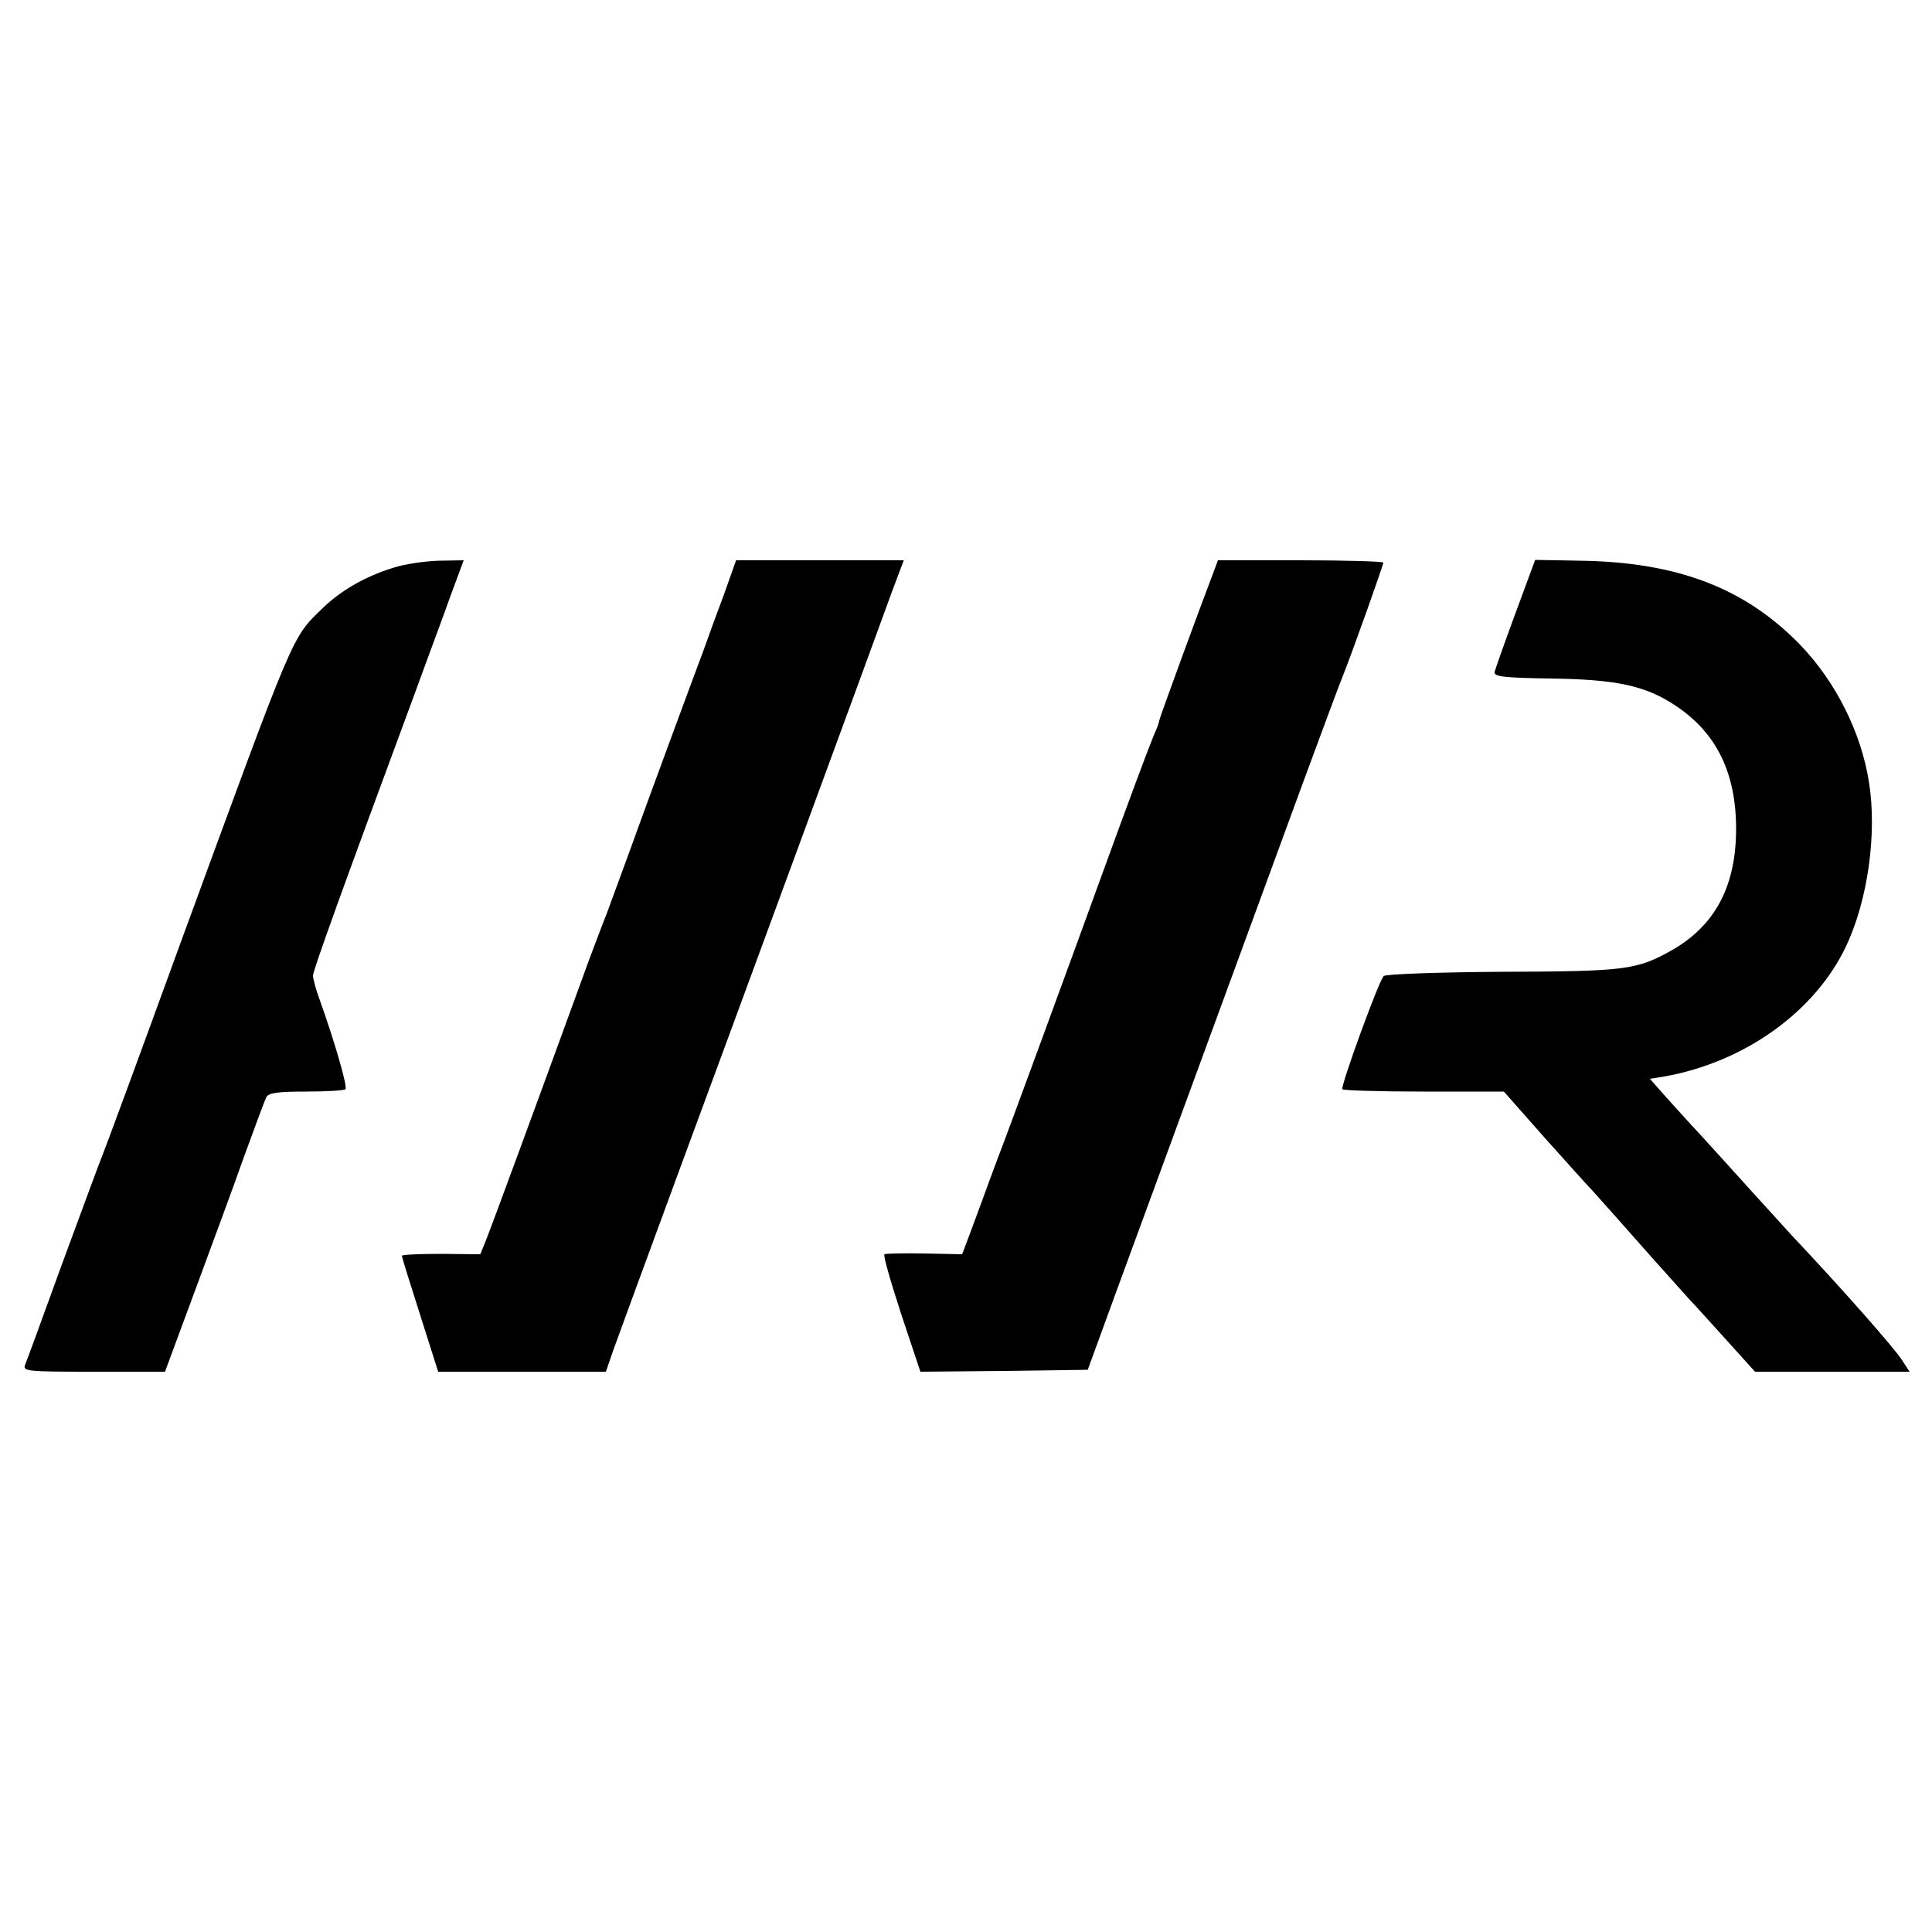
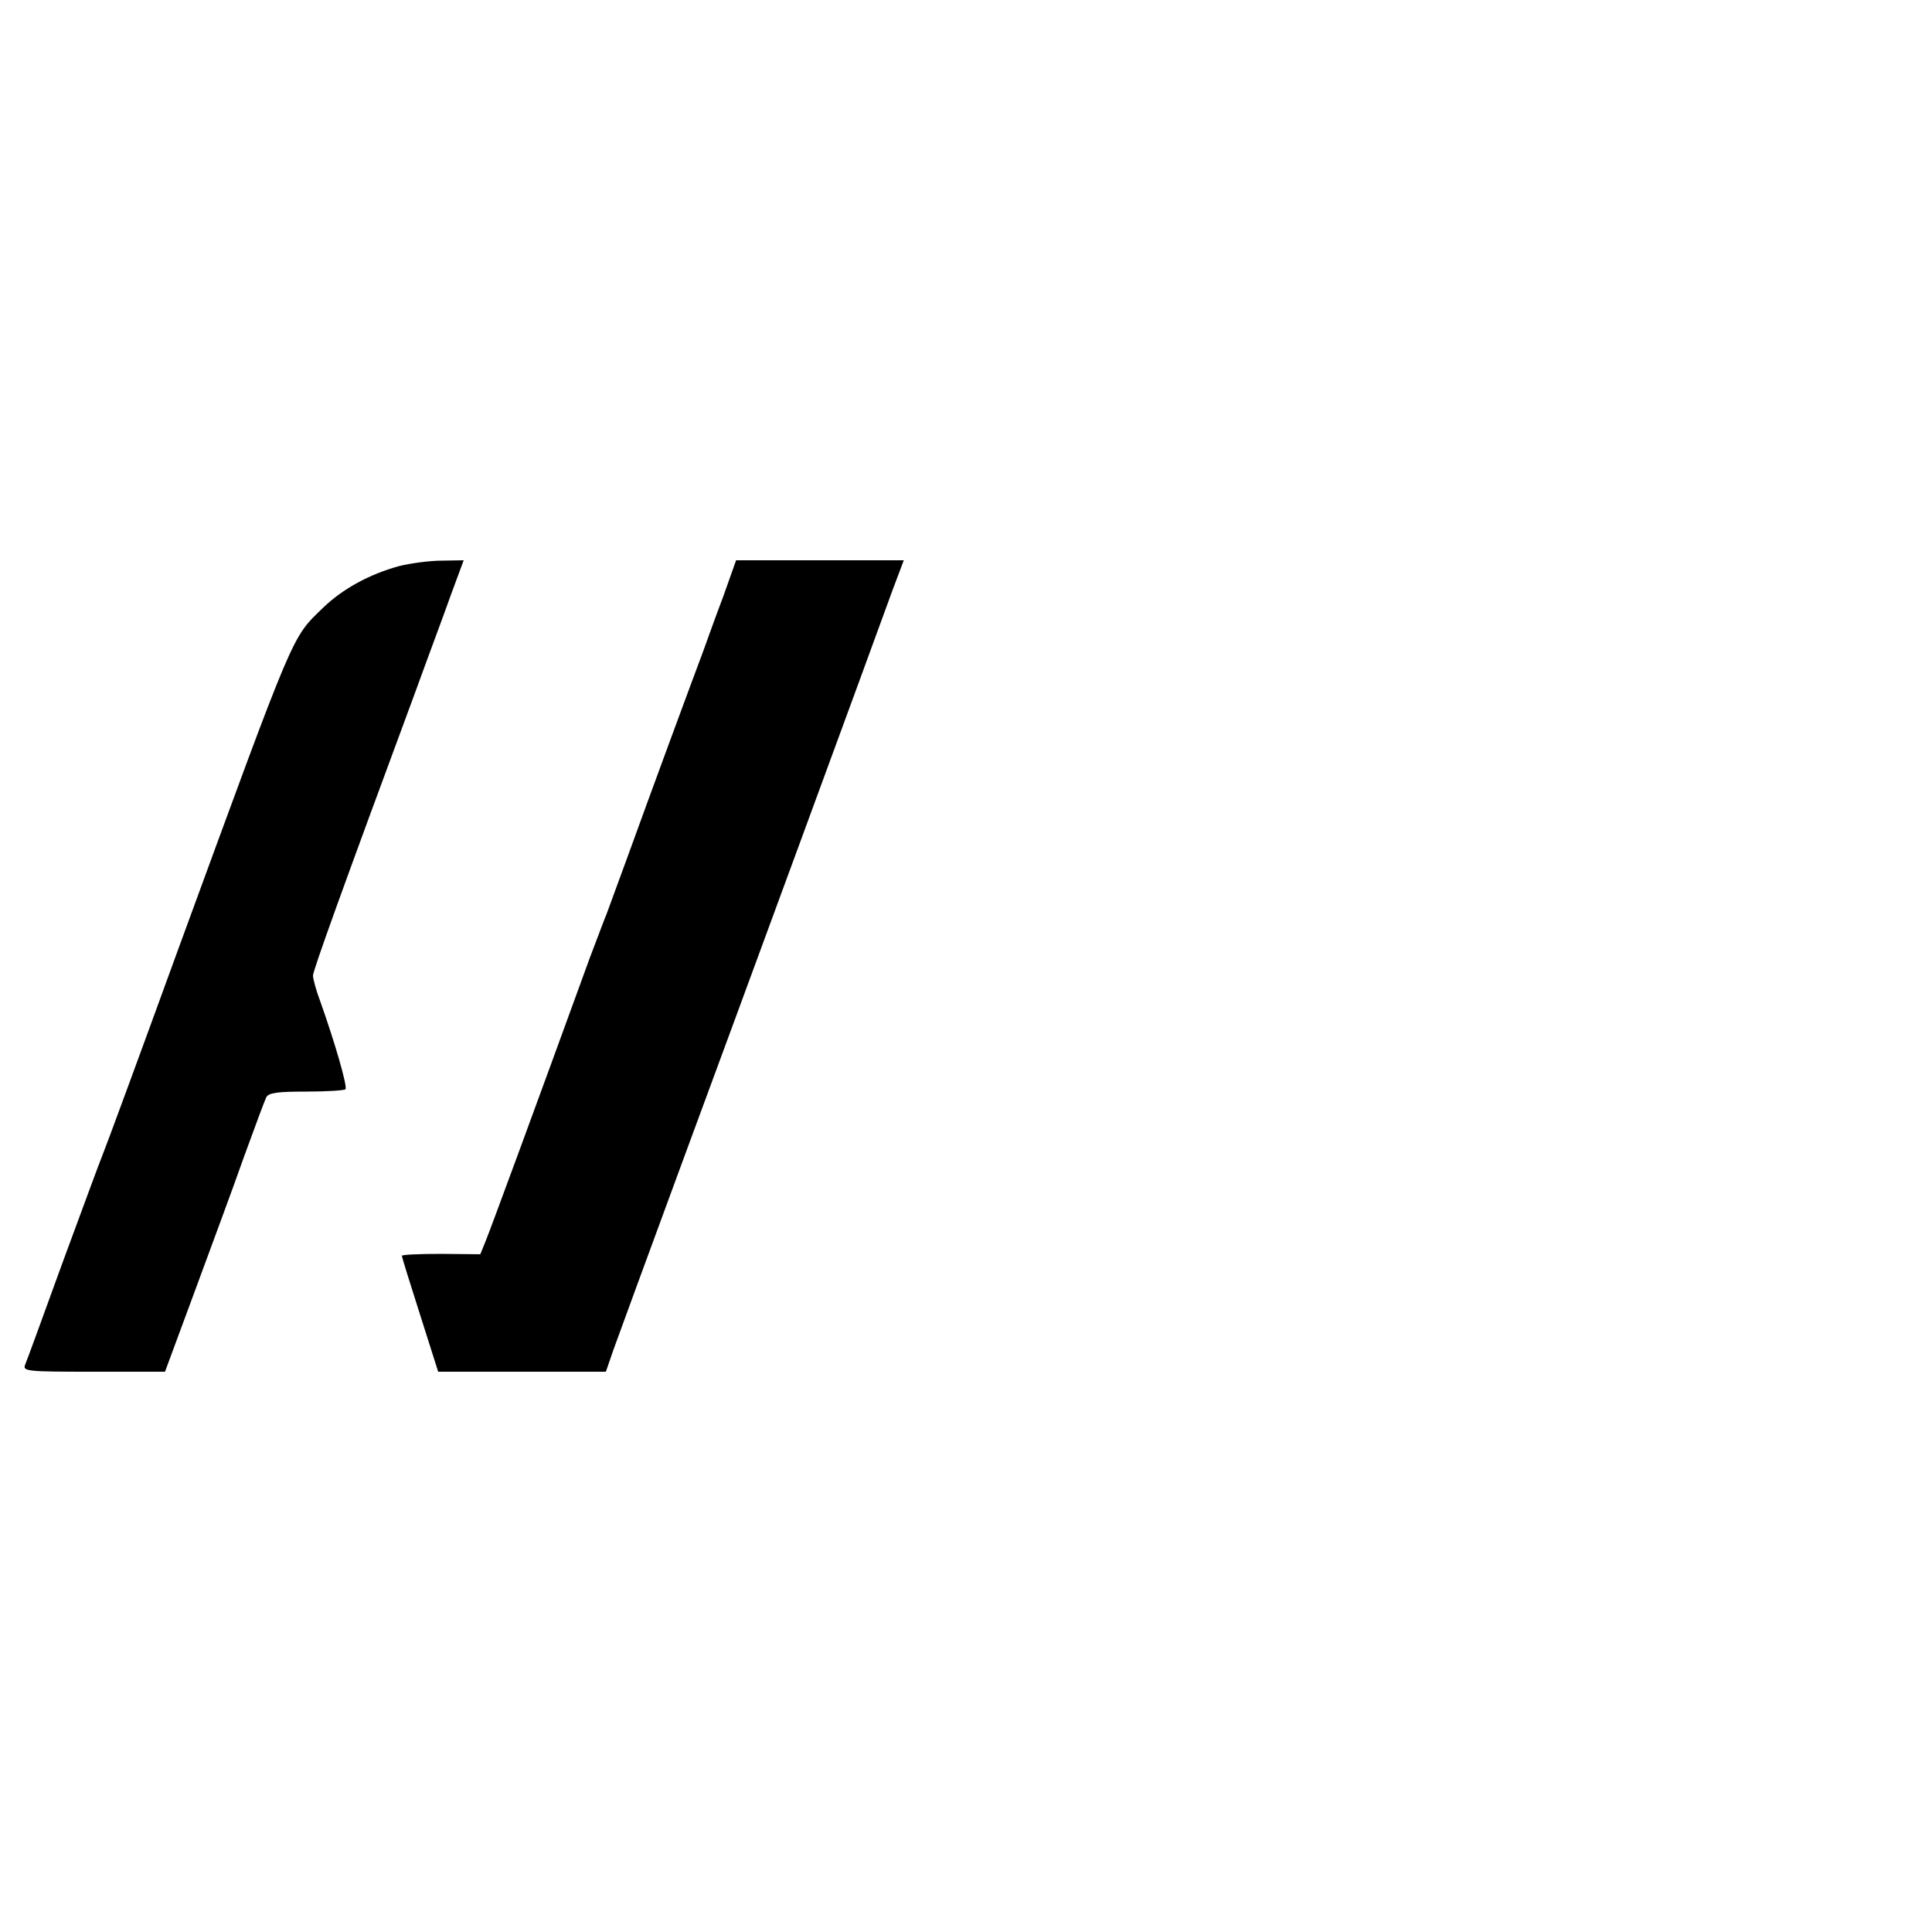
<svg xmlns="http://www.w3.org/2000/svg" version="1.0" width="500pt" height="500pt" viewBox="0 0 500 500" preserveAspectRatio="xMidYMid meet">
  <g transform="translate(0,500) scale(0.1,-0.1)" fill="#000000" stroke="none">
    <path d="M1033 3535 c-77 -21 -146 -59 -196 -107 -84 -82 -68 -45 -377 -888 -99 -272 -187 -511 -195 -530 -8 -19 -54 -145 -104 -280 -49 -135 -92 -253 -96 -262 -7 -17 6 -18 178 -18 l184 0 77 208 c42 114 100 270 127 347 28 77 54 147 58 155 6 12 29 15 104 15 52 0 98 3 101 6 6 6 -27 120 -65 227 -11 29 -19 59 -19 67 0 13 73 216 267 740 30 83 71 192 89 243 l34 92 -58 -1 c-31 0 -81 -7 -109 -14z" />
    <path d="M1872 3457 c-19 -50 -42 -114 -52 -142 -26 -69 -138 -372 -195 -530 -26 -71 -51 -139 -55 -150 -5 -11 -24 -63 -44 -115 -132 -363 -259 -708 -270 -734 l-13 -32 -102 1 c-55 0 -101 -2 -101 -5 0 -3 21 -71 47 -152 l47 -148 217 0 217 0 20 58 c11 31 90 246 175 477 146 395 485 1317 547 1488 l29 77 -217 0 -217 0 -33 -93z" />
-     <path d="M3142 3523 c-29 -75 -142 -383 -142 -388 0 -4 -6 -21 -14 -38 -13 -31 -66 -173 -131 -352 -67 -185 -256 -701 -270 -735 -7 -19 -23 -61 -34 -92 -12 -32 -30 -82 -41 -111 l-20 -53 -97 2 c-54 1 -101 0 -104 -2 -4 -2 16 -71 43 -154 l50 -150 216 2 217 3 22 60 c12 33 75 206 141 385 213 580 312 851 398 1085 47 127 91 246 99 265 24 60 105 287 105 294 0 3 -96 6 -214 6 l-214 0 -10 -27z" />
-     <path d="M3922 3413 c-28 -76 -52 -144 -54 -152 -2 -12 22 -15 142 -17 172 -2 248 -18 326 -70 106 -70 157 -174 157 -319 0 -148 -54 -250 -166 -314 -91 -51 -118 -55 -440 -56 -164 -1 -302 -6 -306 -11 -13 -13 -112 -285 -107 -293 2 -3 97 -6 211 -6 l207 0 106 -120 c59 -66 114 -127 122 -135 17 -19 54 -60 160 -180 41 -46 84 -94 95 -106 11 -11 53 -58 93 -102 l74 -82 200 0 200 0 -19 29 c-18 30 -165 196 -288 326 -11 12 -56 62 -100 110 -44 49 -105 116 -136 150 -31 33 -72 79 -92 101 l-37 42 37 6 c208 37 391 168 471 338 56 119 80 291 59 423 -20 129 -86 260 -177 355 -143 148 -319 216 -575 219 l-112 2 -51 -138z" />
  </g>
</svg>